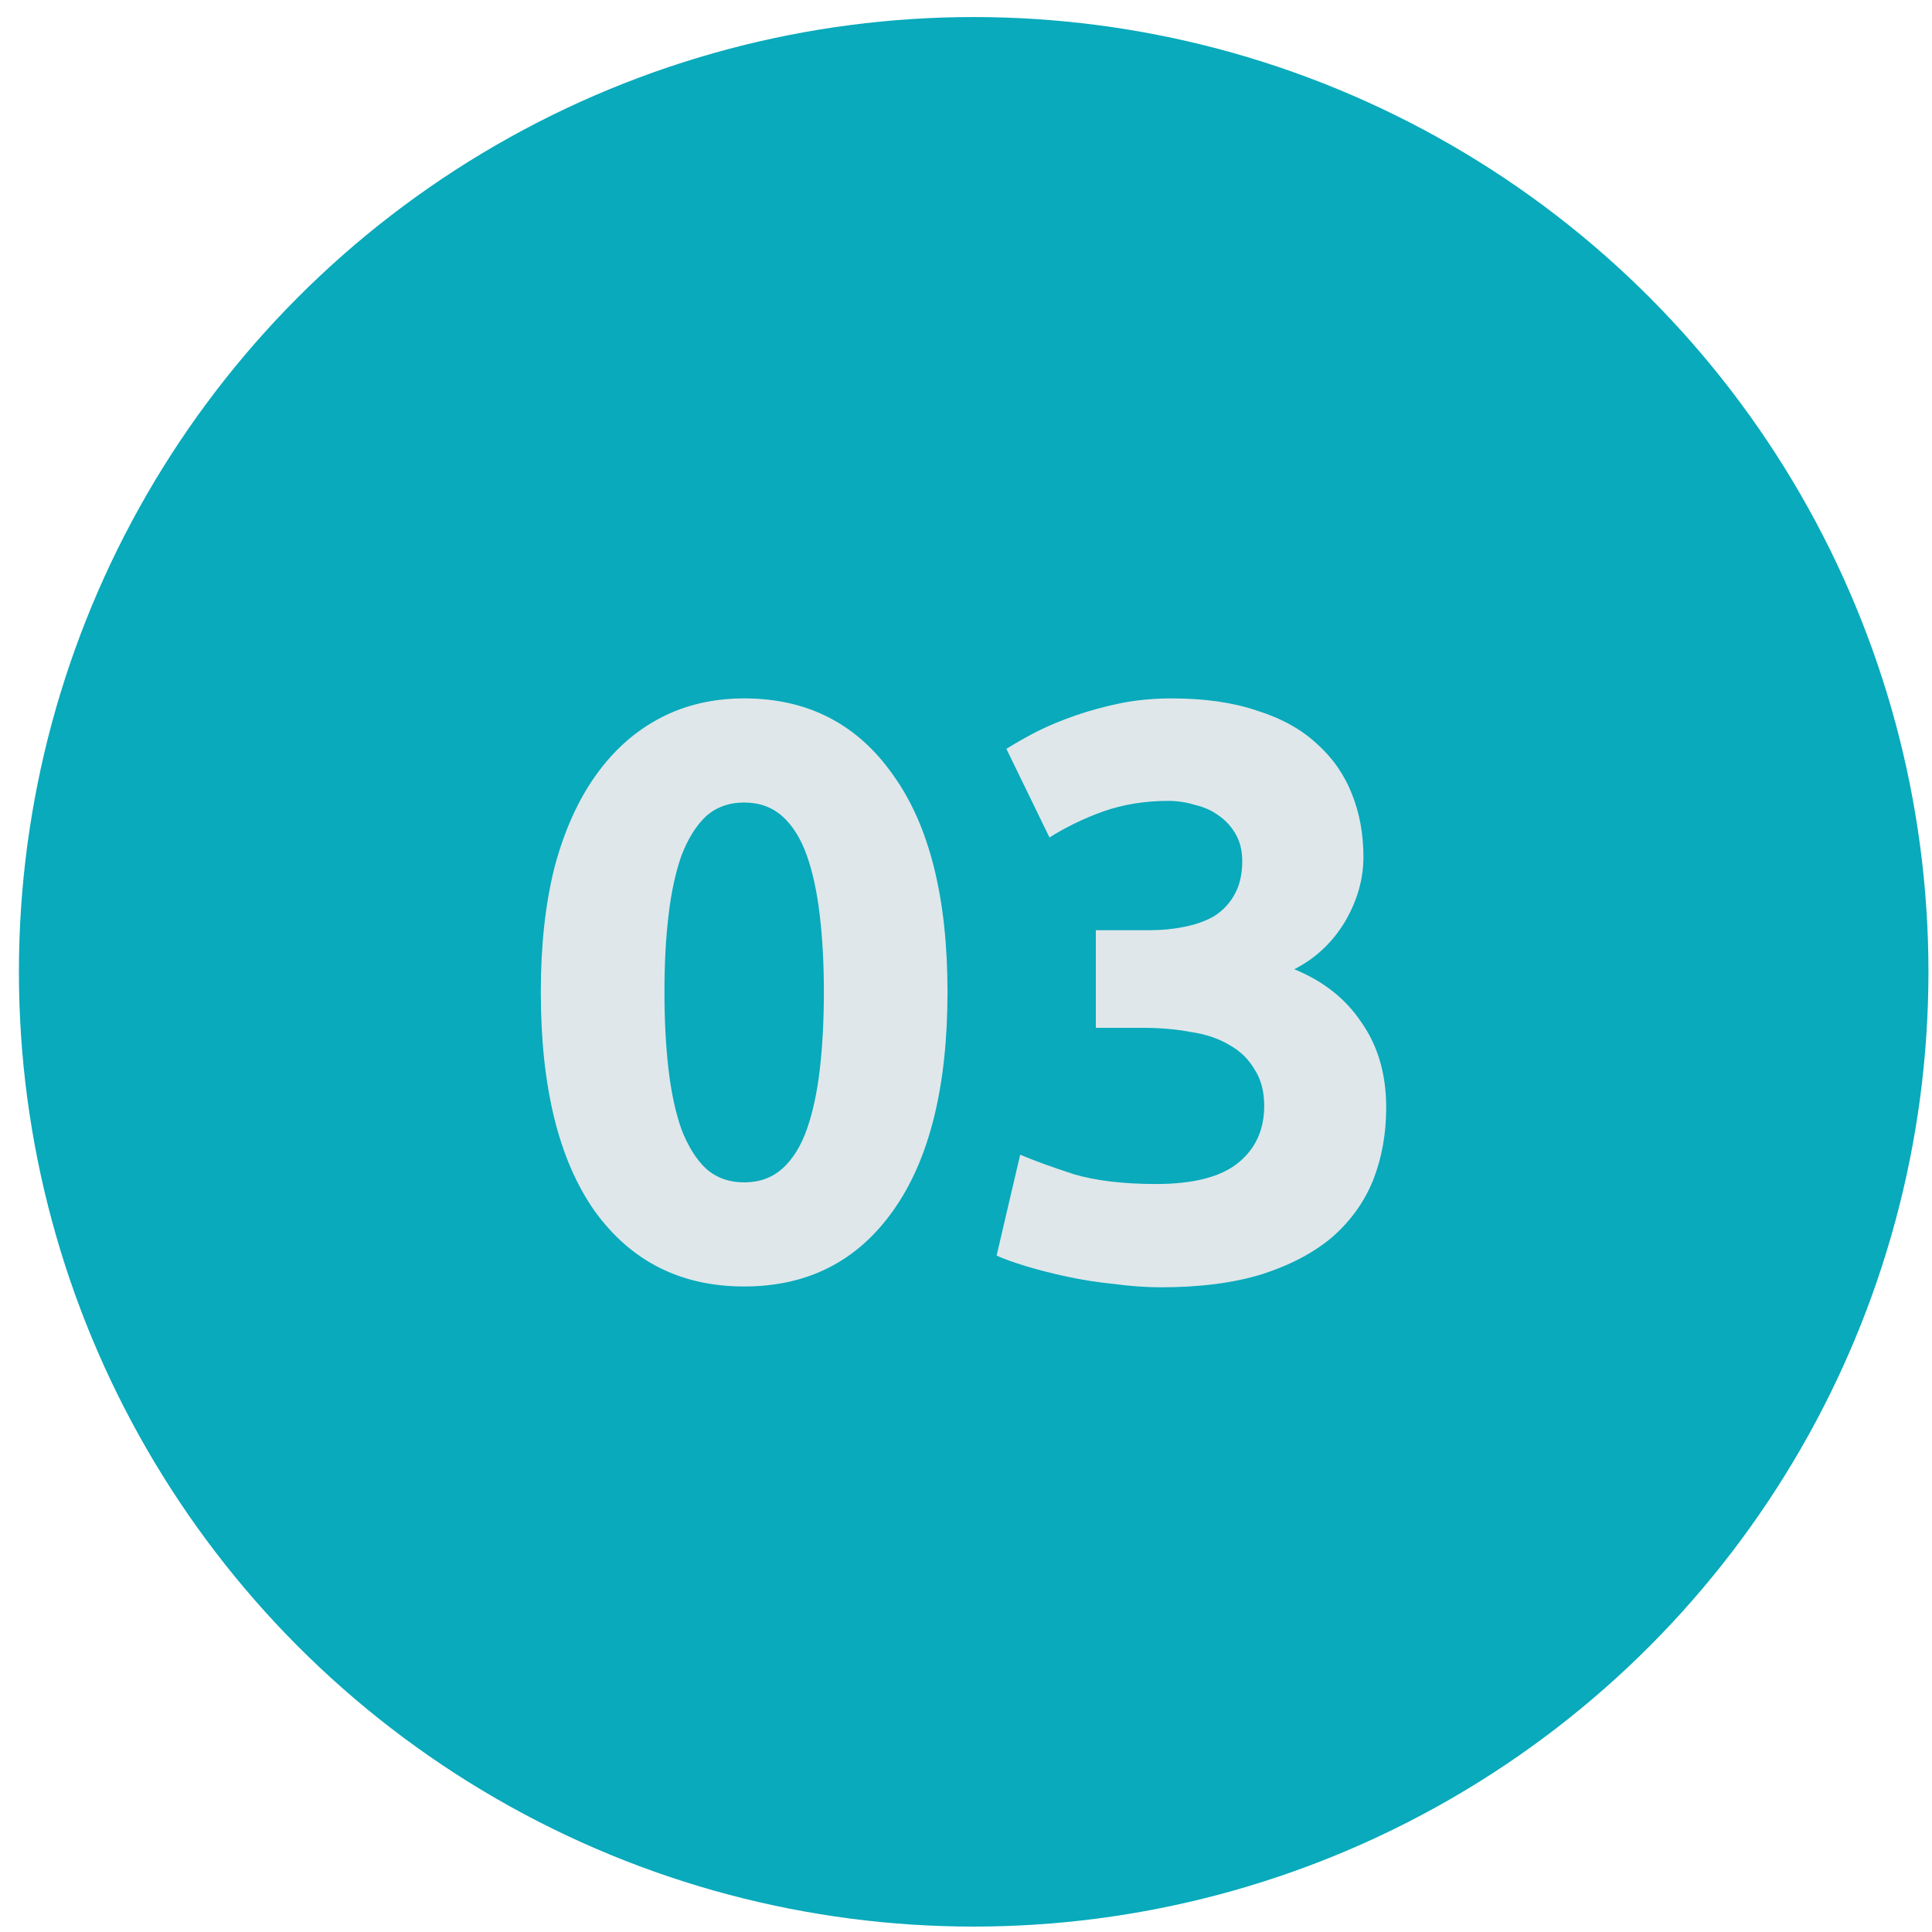
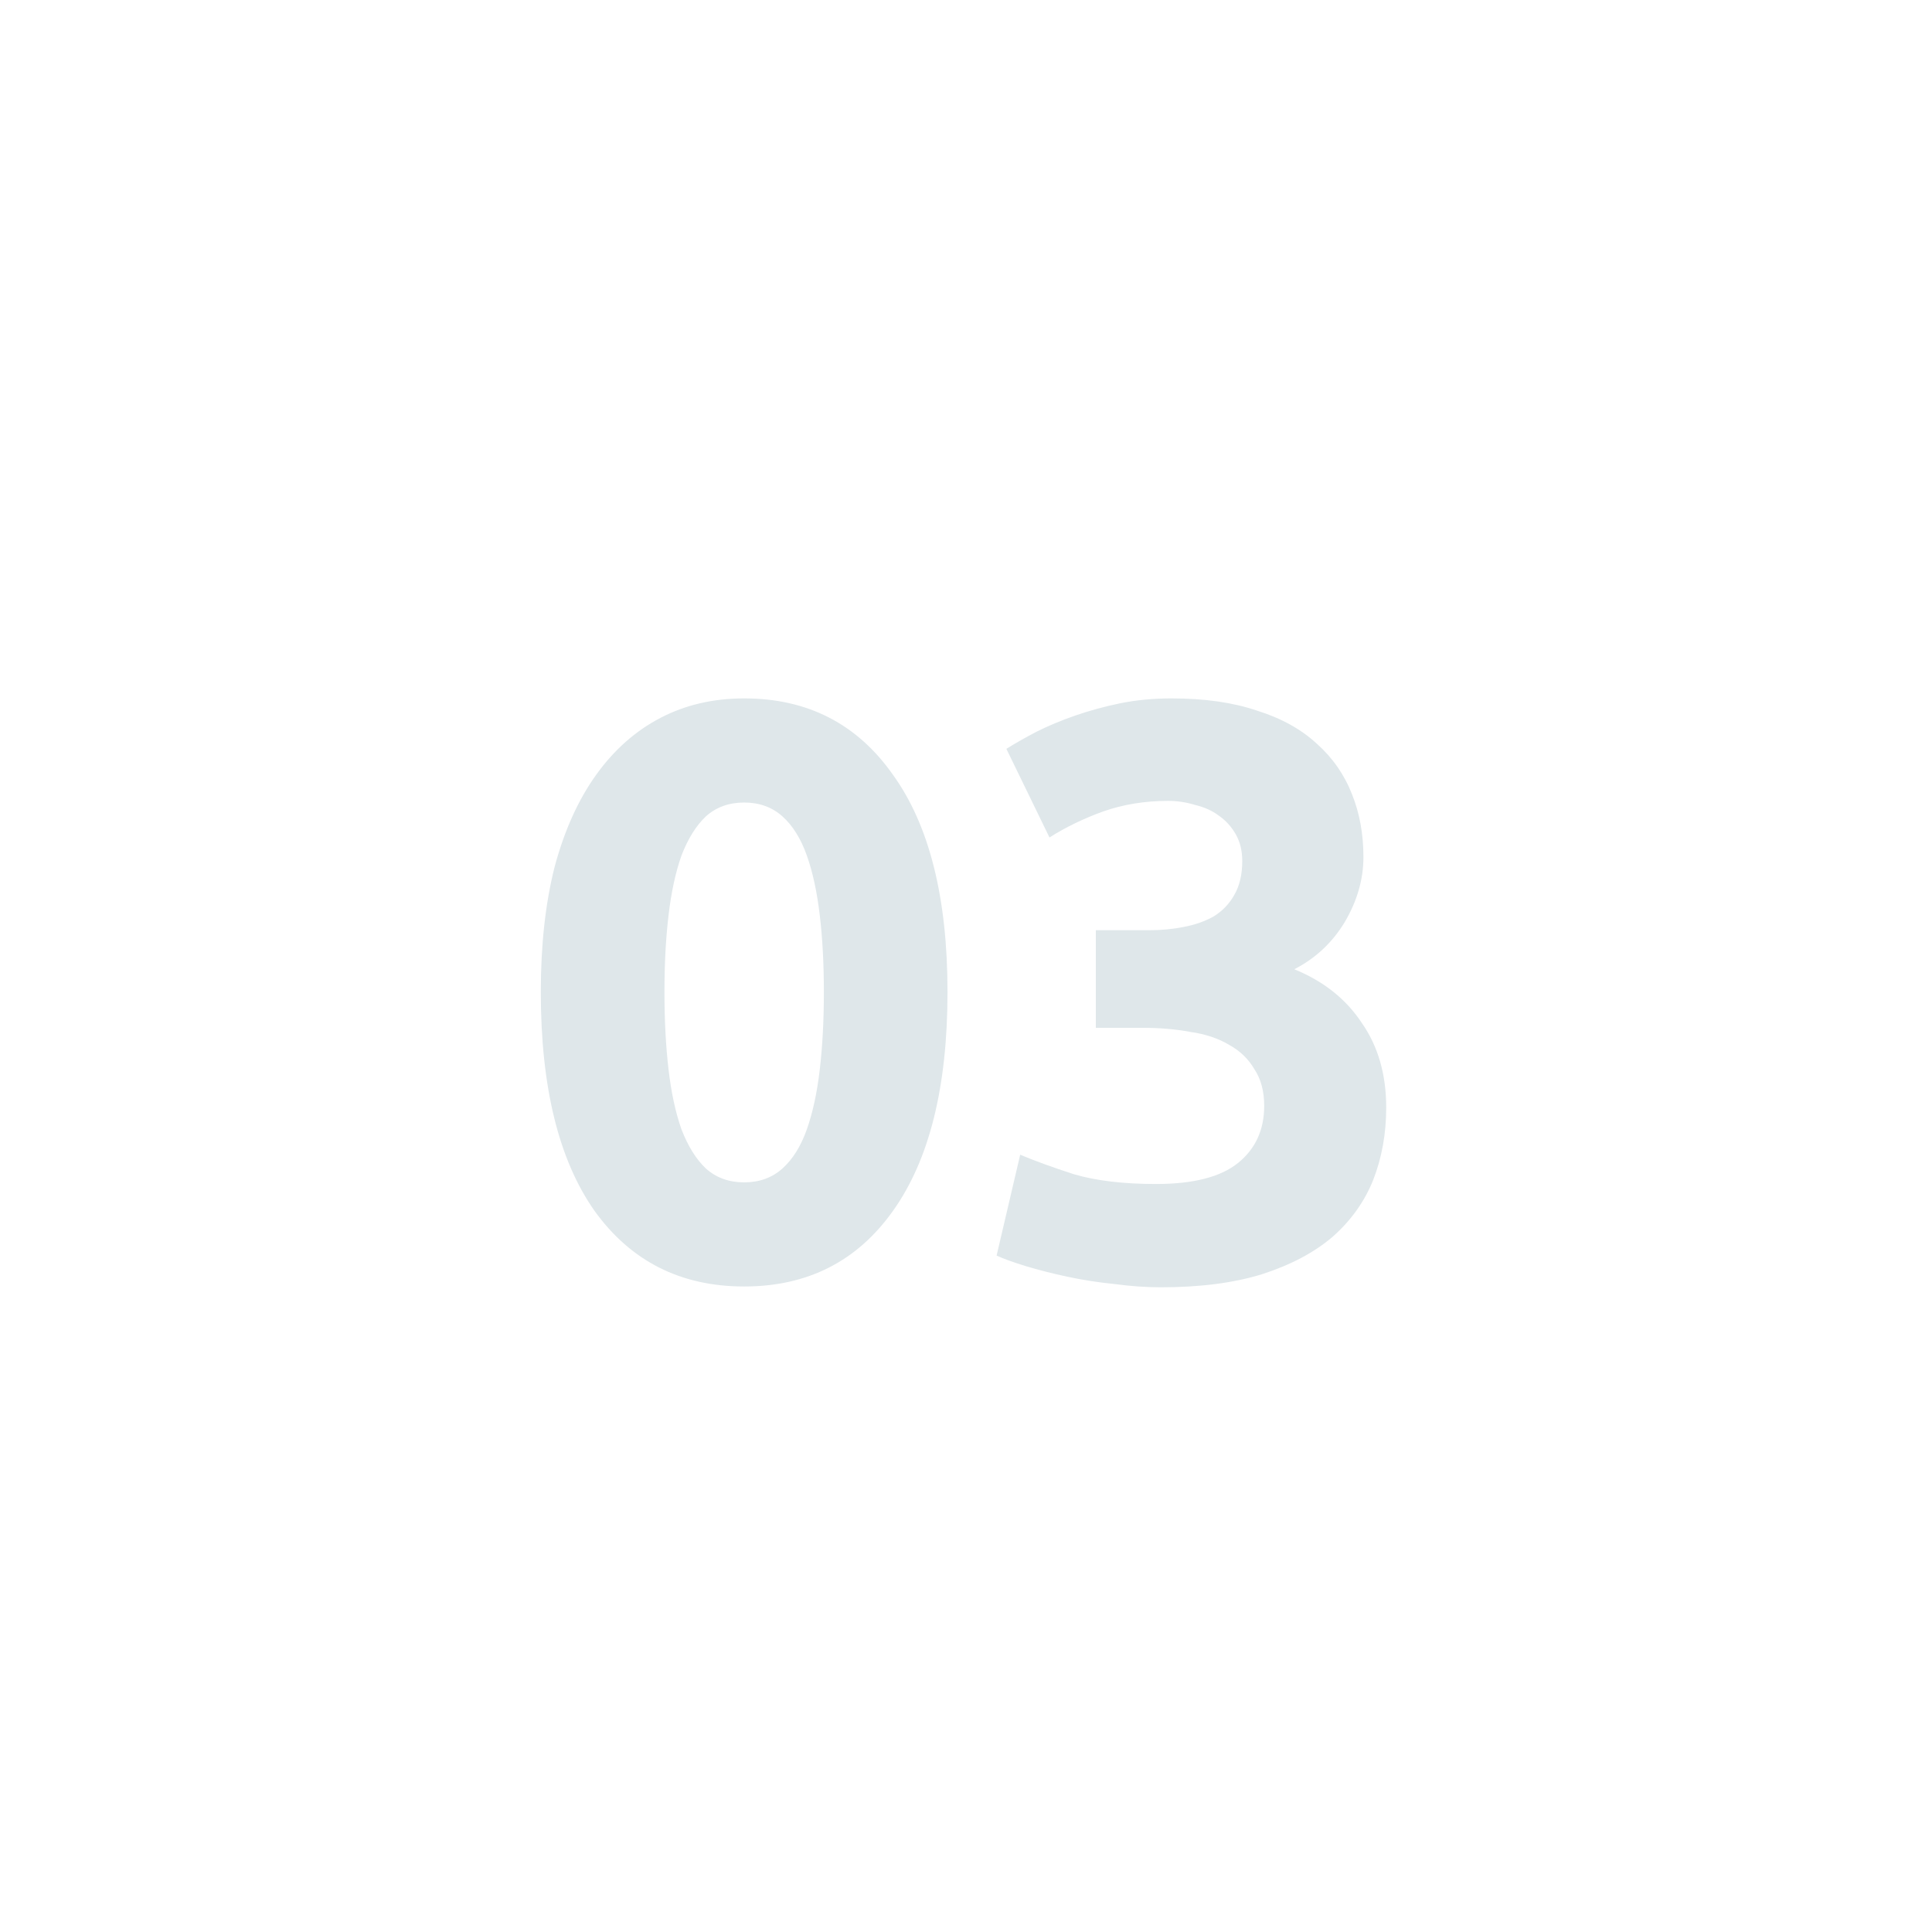
<svg xmlns="http://www.w3.org/2000/svg" width="86" height="86" viewBox="0 0 86 86" fill="none">
-   <circle cx="43.342" cy="43.259" r="42.5" fill="#08AABB" />
  <path d="M42.177 44.159C42.177 48.383 41.368 51.63 39.751 53.898C38.158 56.143 35.949 57.266 33.125 57.266C30.301 57.266 28.08 56.143 26.463 53.898C24.87 51.63 24.073 48.383 24.073 44.159C24.073 42.059 24.279 40.2 24.689 38.583C25.123 36.966 25.739 35.602 26.535 34.492C27.332 33.381 28.285 32.536 29.396 31.957C30.506 31.378 31.749 31.088 33.125 31.088C35.949 31.088 38.158 32.223 39.751 34.492C41.368 36.736 42.177 39.959 42.177 44.159ZM36.673 44.159C36.673 42.904 36.613 41.769 36.492 40.755C36.372 39.717 36.178 38.824 35.913 38.076C35.648 37.328 35.285 36.748 34.827 36.338C34.368 35.928 33.801 35.723 33.125 35.723C32.449 35.723 31.882 35.928 31.423 36.338C30.989 36.748 30.627 37.328 30.337 38.076C30.072 38.824 29.878 39.717 29.758 40.755C29.637 41.769 29.577 42.904 29.577 44.159C29.577 45.414 29.637 46.56 29.758 47.598C29.878 48.636 30.072 49.529 30.337 50.278C30.627 51.026 30.989 51.605 31.423 52.016C31.882 52.426 32.449 52.631 33.125 52.631C33.801 52.631 34.368 52.426 34.827 52.016C35.285 51.605 35.648 51.026 35.913 50.278C36.178 49.529 36.372 48.636 36.492 47.598C36.613 46.56 36.673 45.414 36.673 44.159ZM51.676 57.302C51.024 57.302 50.336 57.254 49.612 57.157C48.888 57.085 48.188 56.976 47.512 56.831C46.836 56.686 46.221 56.529 45.666 56.361C45.111 56.191 44.676 56.035 44.362 55.89L45.412 51.4C46.04 51.666 46.836 51.955 47.802 52.269C48.791 52.559 50.011 52.704 51.459 52.704C53.124 52.704 54.343 52.39 55.116 51.762C55.888 51.135 56.274 50.29 56.274 49.228C56.274 48.576 56.129 48.033 55.84 47.598C55.574 47.14 55.2 46.778 54.717 46.512C54.235 46.223 53.655 46.029 52.979 45.933C52.328 45.812 51.628 45.752 50.879 45.752H48.779V41.407H51.169C51.7 41.407 52.207 41.359 52.69 41.262C53.197 41.166 53.643 41.009 54.029 40.791C54.416 40.55 54.717 40.236 54.935 39.85C55.176 39.44 55.297 38.933 55.297 38.33C55.297 37.871 55.2 37.473 55.007 37.135C54.814 36.797 54.56 36.519 54.247 36.302C53.957 36.085 53.607 35.928 53.197 35.831C52.81 35.711 52.412 35.65 52.002 35.65C50.964 35.65 49.998 35.807 49.105 36.121C48.236 36.435 47.44 36.821 46.716 37.279L44.797 33.333C45.183 33.092 45.629 32.838 46.136 32.573C46.667 32.307 47.247 32.066 47.874 31.848C48.502 31.631 49.166 31.45 49.866 31.305C50.59 31.16 51.35 31.088 52.147 31.088C53.619 31.088 54.886 31.269 55.948 31.631C57.035 31.969 57.928 32.464 58.628 33.116C59.328 33.743 59.847 34.492 60.185 35.361C60.523 36.205 60.691 37.135 60.691 38.148C60.691 39.138 60.414 40.104 59.859 41.045C59.304 41.962 58.555 42.662 57.614 43.145C58.917 43.676 59.919 44.473 60.619 45.535C61.343 46.573 61.705 47.828 61.705 49.3C61.705 50.459 61.512 51.533 61.126 52.523C60.74 53.488 60.136 54.333 59.316 55.057C58.495 55.757 57.445 56.312 56.166 56.723C54.91 57.109 53.414 57.302 51.676 57.302Z" fill="#DFE7EA" />
</svg>